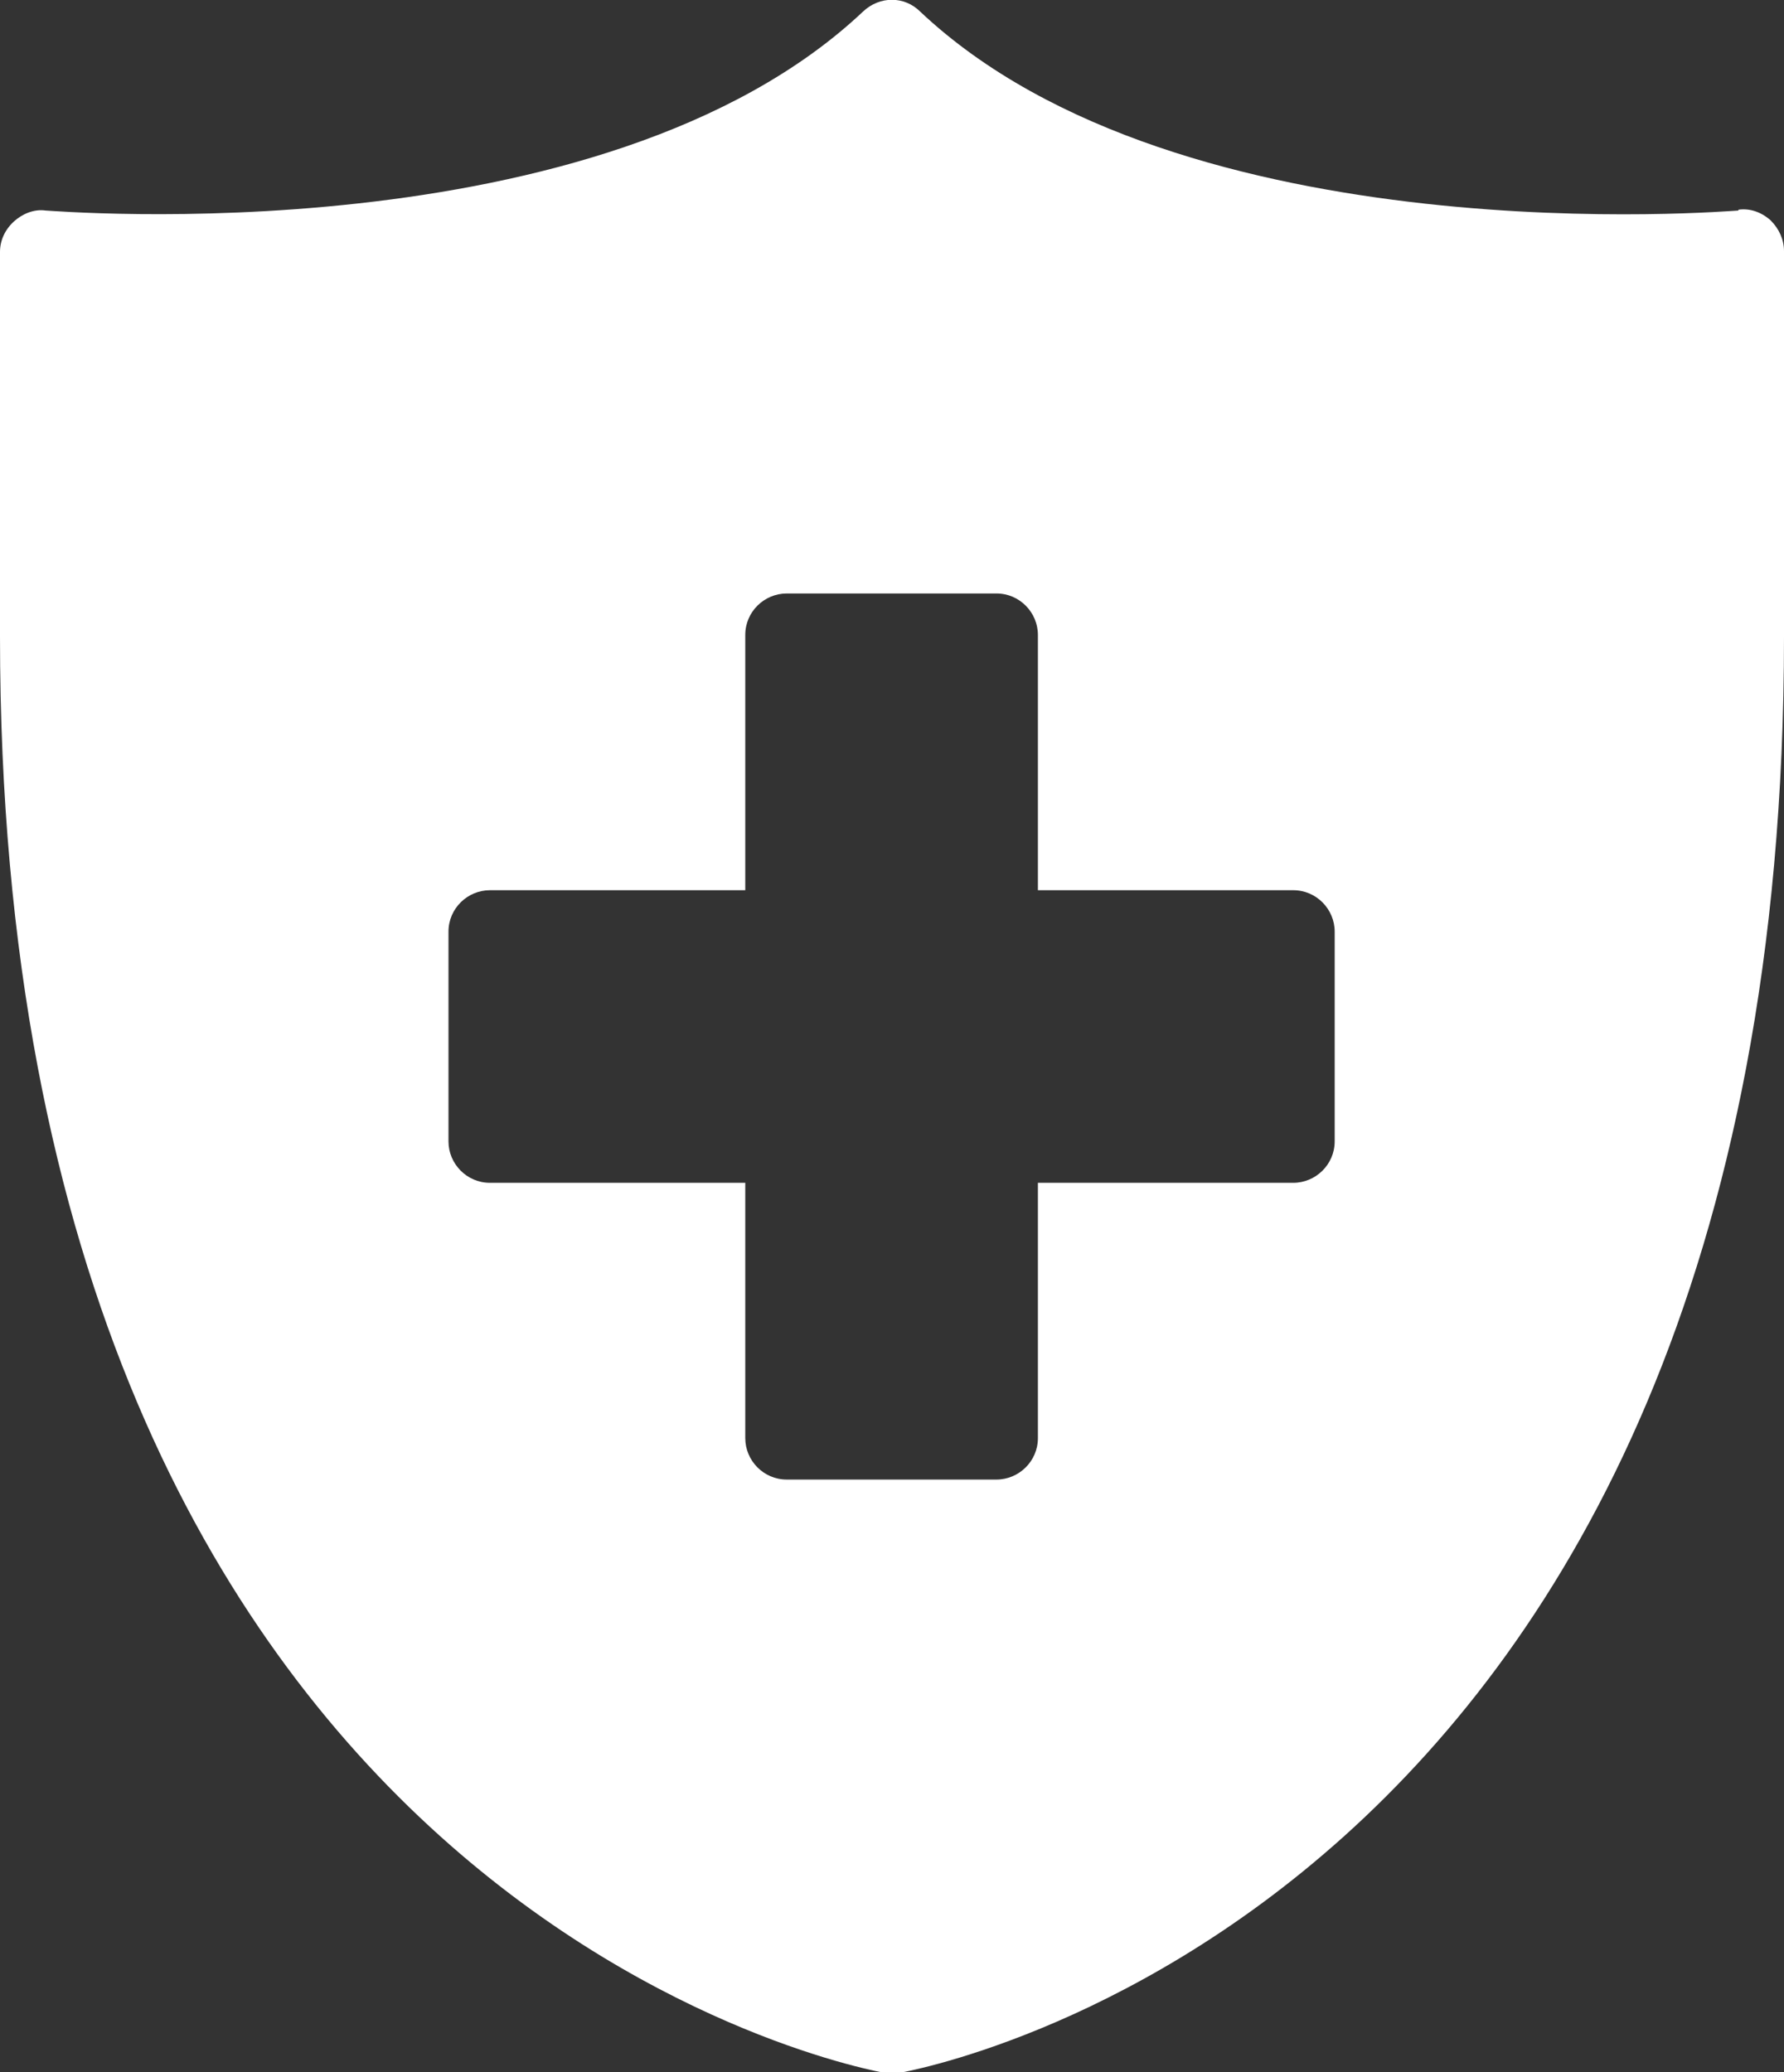
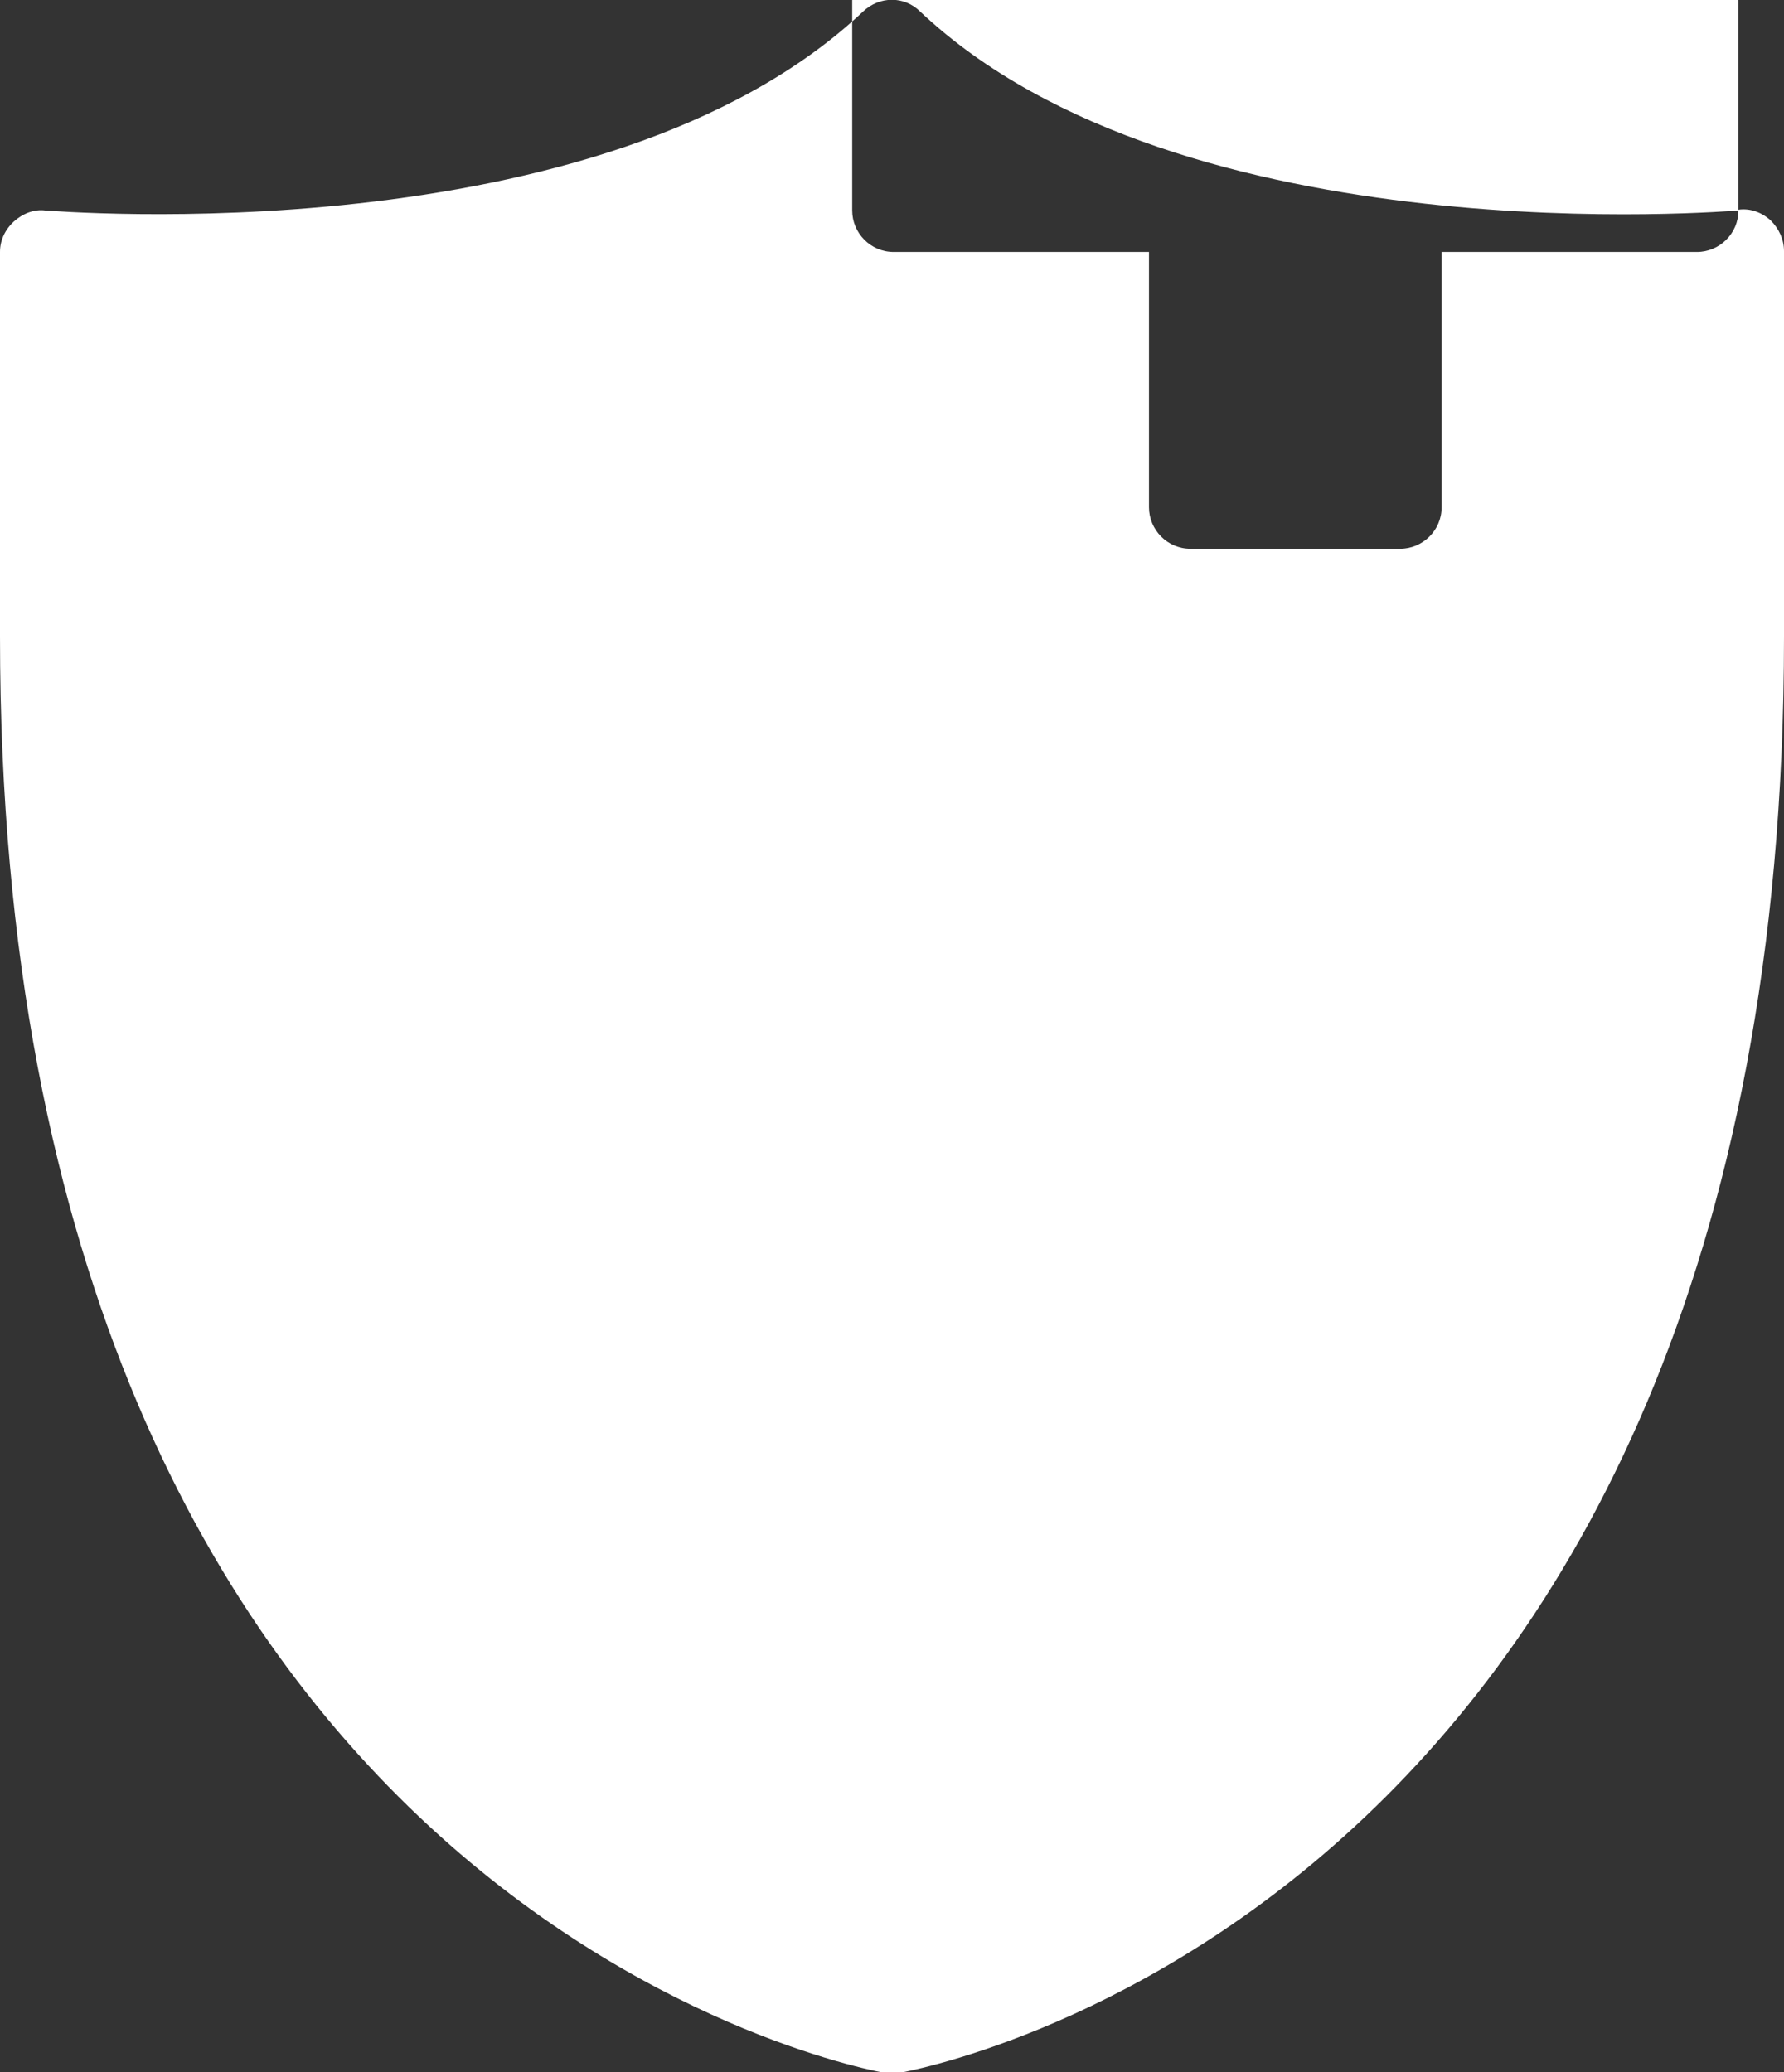
<svg xmlns="http://www.w3.org/2000/svg" version="1.1" viewBox="0 0 215.2 250">
  <rect x="0" y="0" width="215.2" height="250" fill="#333333" stroke="none" />
  <defs>
    <style>
      .cls-1 {
        fill: #fff;
      }
    </style>
  </defs>
  <g>
    <g id="Capa_1">
-       <path class="cls-1" d="M209.7,25.4c-.7,0-67.1,5.8-98.7-24-1.9-1.9-4.9-1.9-6.9,0C72.6,31.1,6.2,25.4,5.5,25.4c-1.4-.2-2.8.4-3.8,1.3-1.1,1-1.7,2.3-1.7,3.7v46.4c0,154.9,105.8,173.1,106.8,173.3.3,0,.6,0,.8,0s.5,0,.8,0c1.1-.2,106.8-18.4,106.8-173.3V30.3c0-1.4-.6-2.7-1.6-3.7-1.1-1-2.5-1.5-3.9-1.3ZM161,137.7c0,2.8-2.3,5-5,5h-30.8v30.8c0,2.8-2.3,5-5,5h-25.3c-2.8,0-5-2.3-5-5v-30.8h-30.8c-2.8,0-5-2.3-5-5v-25.3c0-2.8,2.3-5,5-5h30.8v-30.8c0-2.8,2.3-5,5-5h25.3c2.8,0,5,2.3,5,5v30.8h30.8c2.8,0,5,2.3,5,5v25.3Z" />
+       <path class="cls-1" d="M209.7,25.4c-.7,0-67.1,5.8-98.7-24-1.9-1.9-4.9-1.9-6.9,0C72.6,31.1,6.2,25.4,5.5,25.4c-1.4-.2-2.8.4-3.8,1.3-1.1,1-1.7,2.3-1.7,3.7v46.4c0,154.9,105.8,173.1,106.8,173.3.3,0,.6,0,.8,0s.5,0,.8,0c1.1-.2,106.8-18.4,106.8-173.3V30.3c0-1.4-.6-2.7-1.6-3.7-1.1-1-2.5-1.5-3.9-1.3Zc0,2.8-2.3,5-5,5h-30.8v30.8c0,2.8-2.3,5-5,5h-25.3c-2.8,0-5-2.3-5-5v-30.8h-30.8c-2.8,0-5-2.3-5-5v-25.3c0-2.8,2.3-5,5-5h30.8v-30.8c0-2.8,2.3-5,5-5h25.3c2.8,0,5,2.3,5,5v30.8h30.8c2.8,0,5,2.3,5,5v25.3Z" />
    </g>
  </g>
</svg>